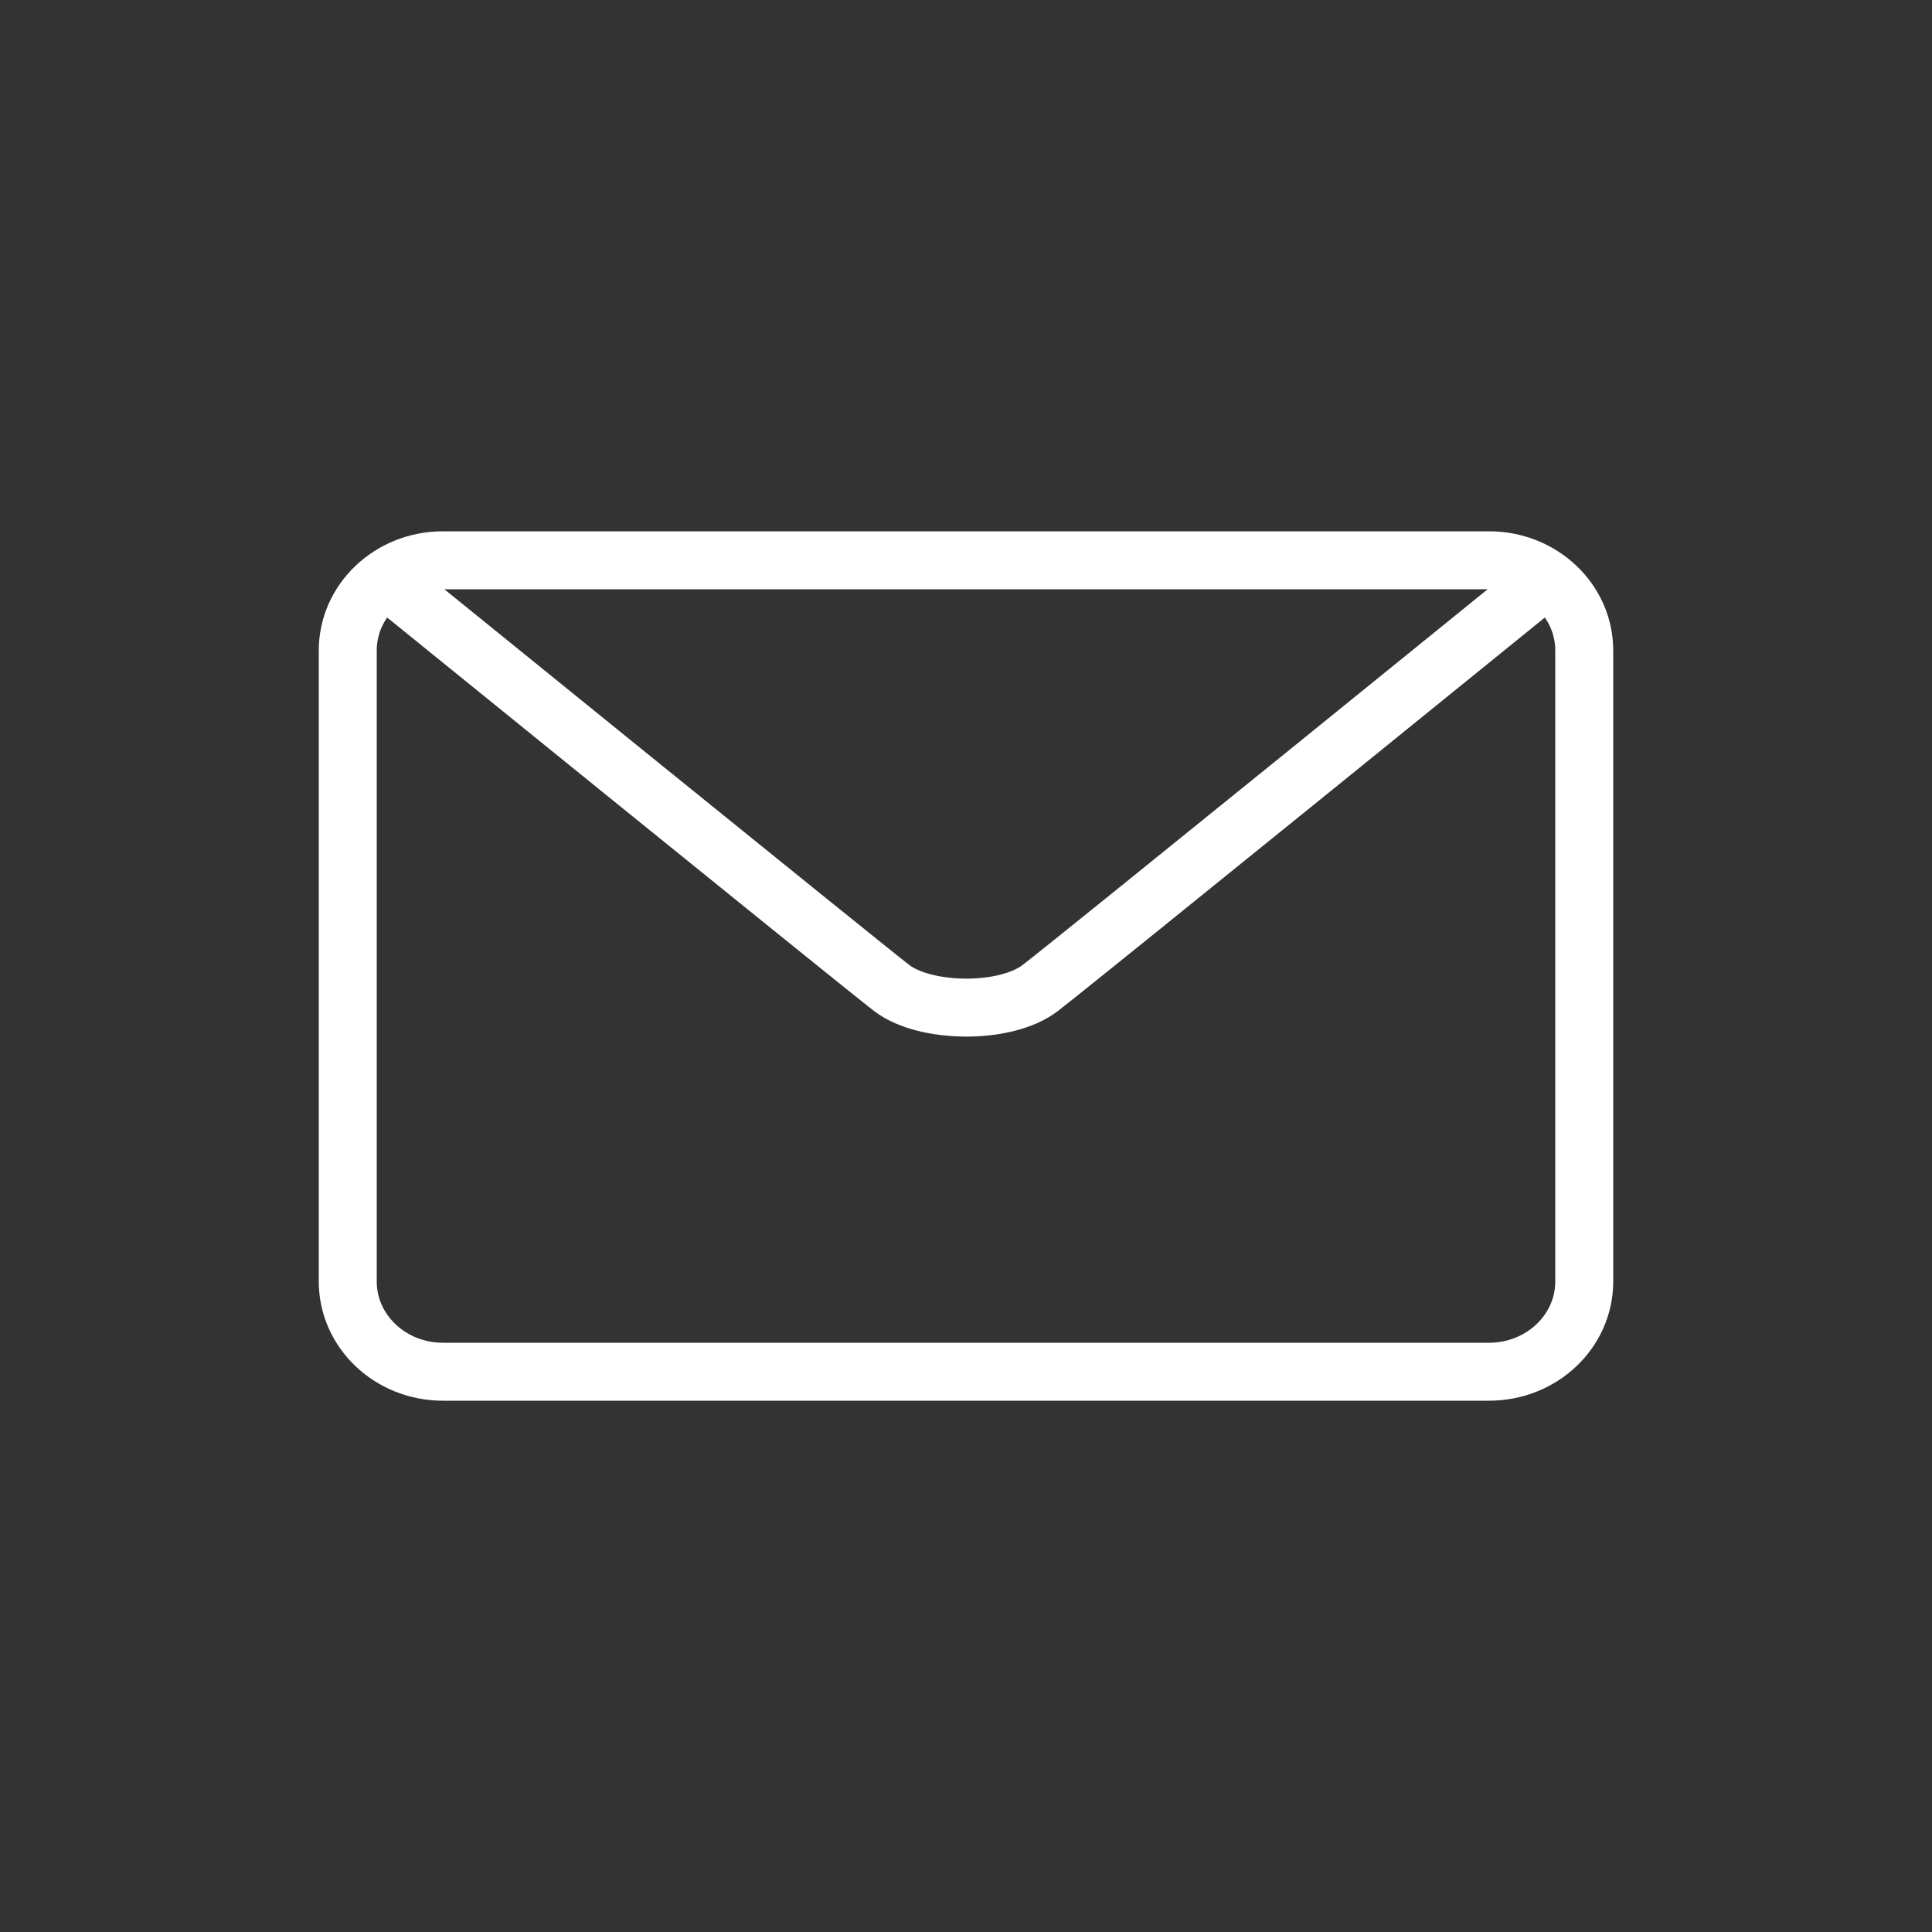
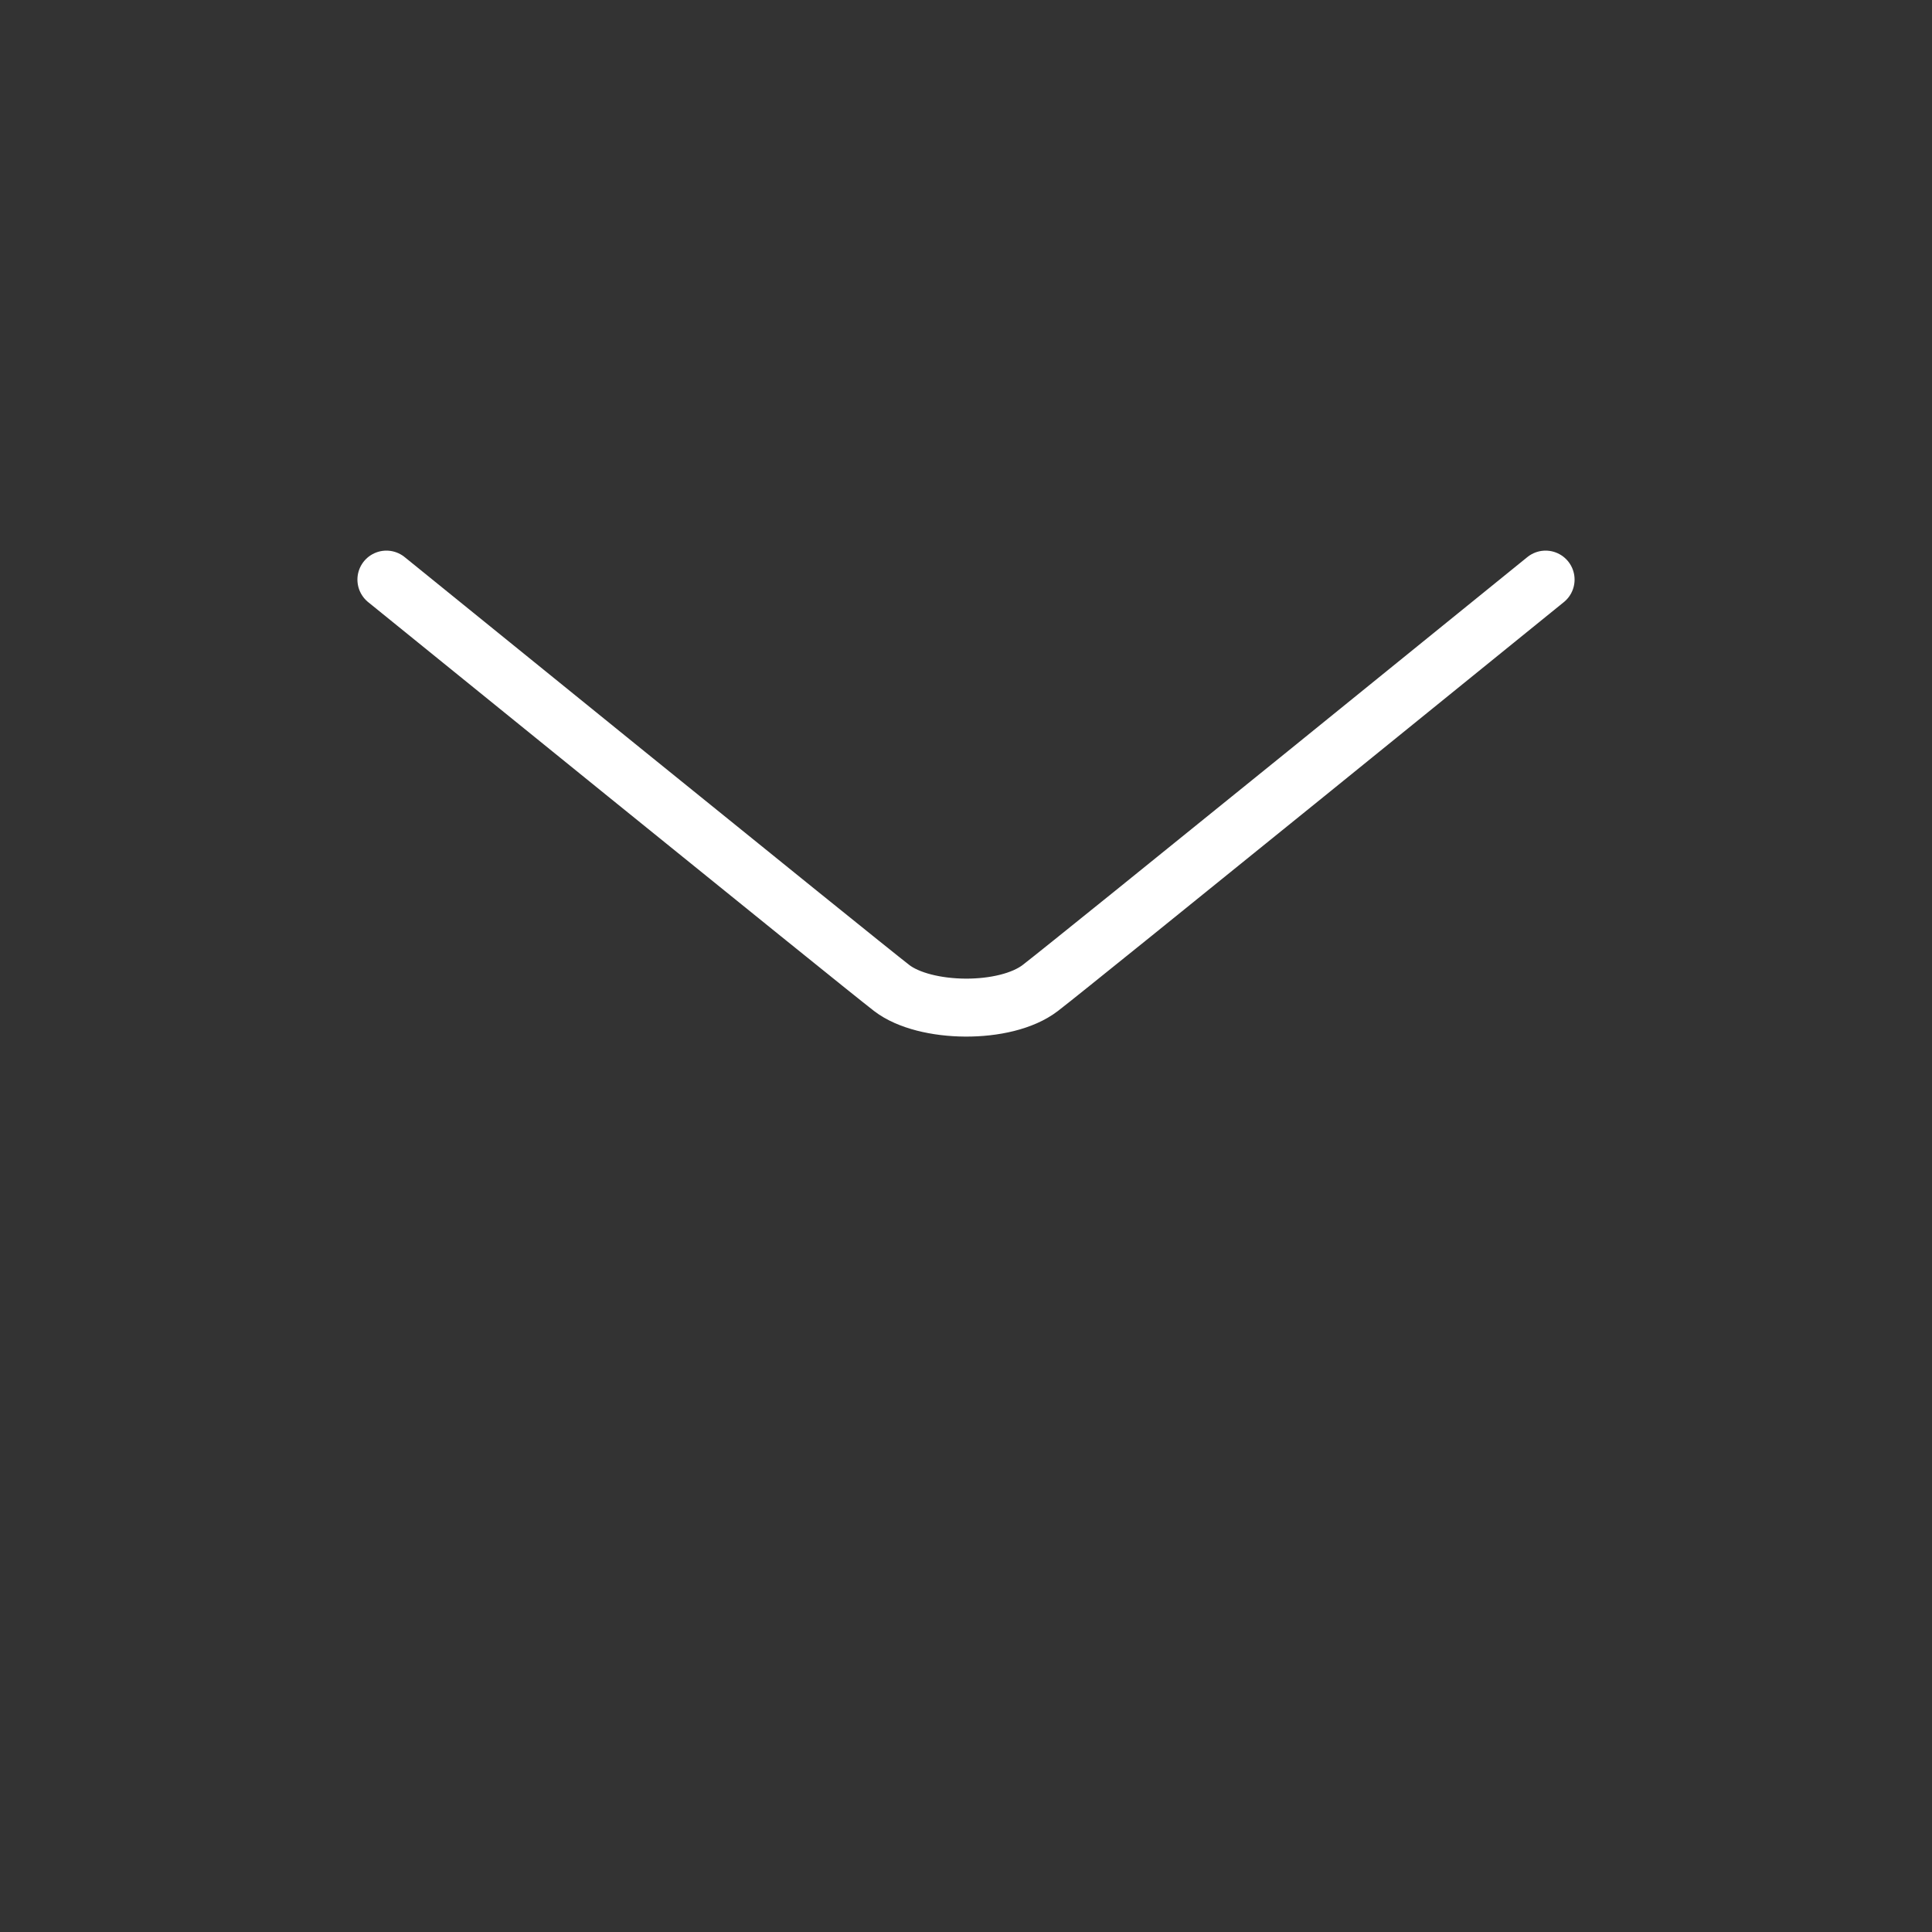
<svg xmlns="http://www.w3.org/2000/svg" width="100px" height="100px" viewBox="0 0 100 100" version="1.1">
  <rect x="0" y="0" width="100" height="100" fill="#333333" stroke="none" />
  <title>Icon / Content / Mail</title>
  <desc>Created with Sketch.</desc>
  <g id="Icon-/-Content-/-Mail" stroke="none" stroke-width="3" fill="none" fill-rule="evenodd" stroke-linecap="round">
-     <path d="M33.667,18 C31.09,18 29,20.206 29,22.923 L29,77.077 C29,79.794 31.09,82 33.667,82 L66.333,82 C68.91,82 71,79.794 71,77.077 L71,22.923 C71,20.206 68.91,18 66.333,18 L33.667,18 Z" id="Stroke-5" stroke="#ffffff" stroke-linejoin="round" transform="translate(50, 50) rotate(-270) translate(-50, -50) " />
    <path d="M20,30 C20,30 44.44,49.818 46.154,51.139 C47.871,52.459 52.037,52.525 53.843,51.139 C55.652,49.752 80,30 80,30" id="Stroke-1" stroke="#ffffff" />
  </g>
</svg>